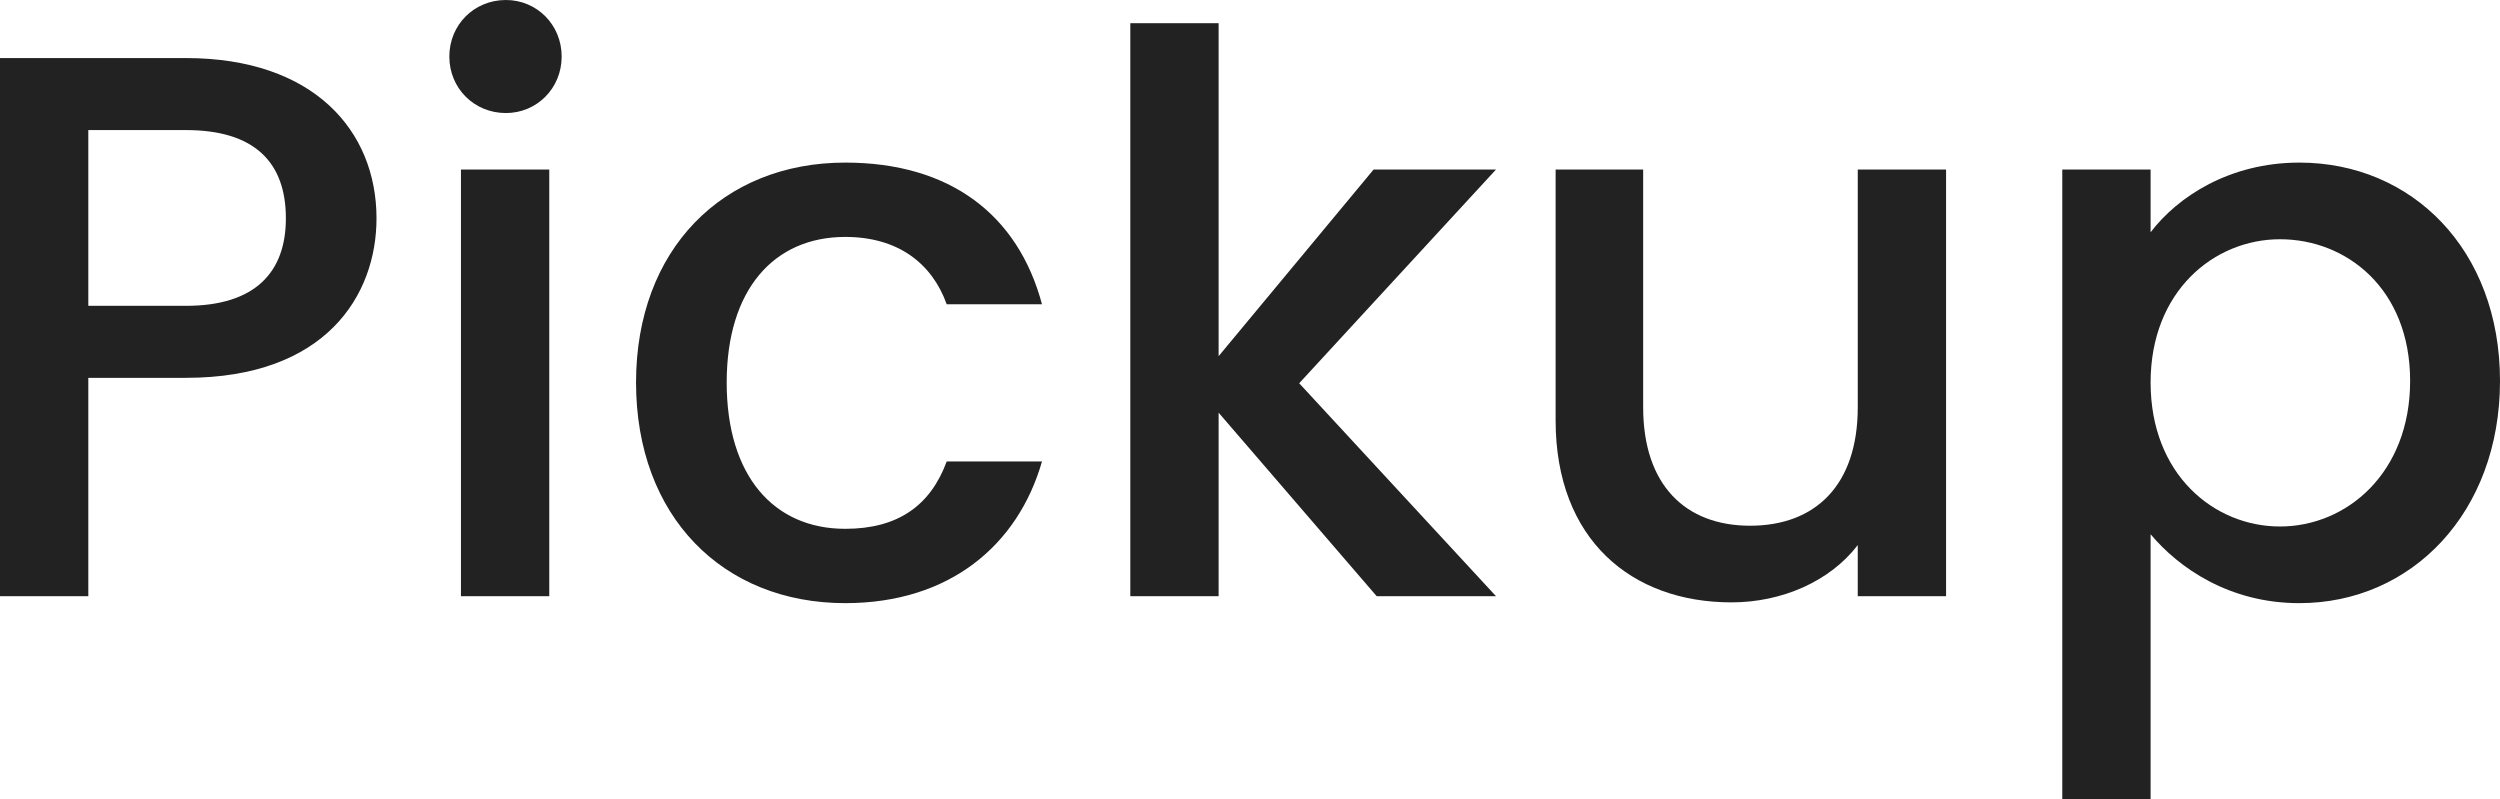
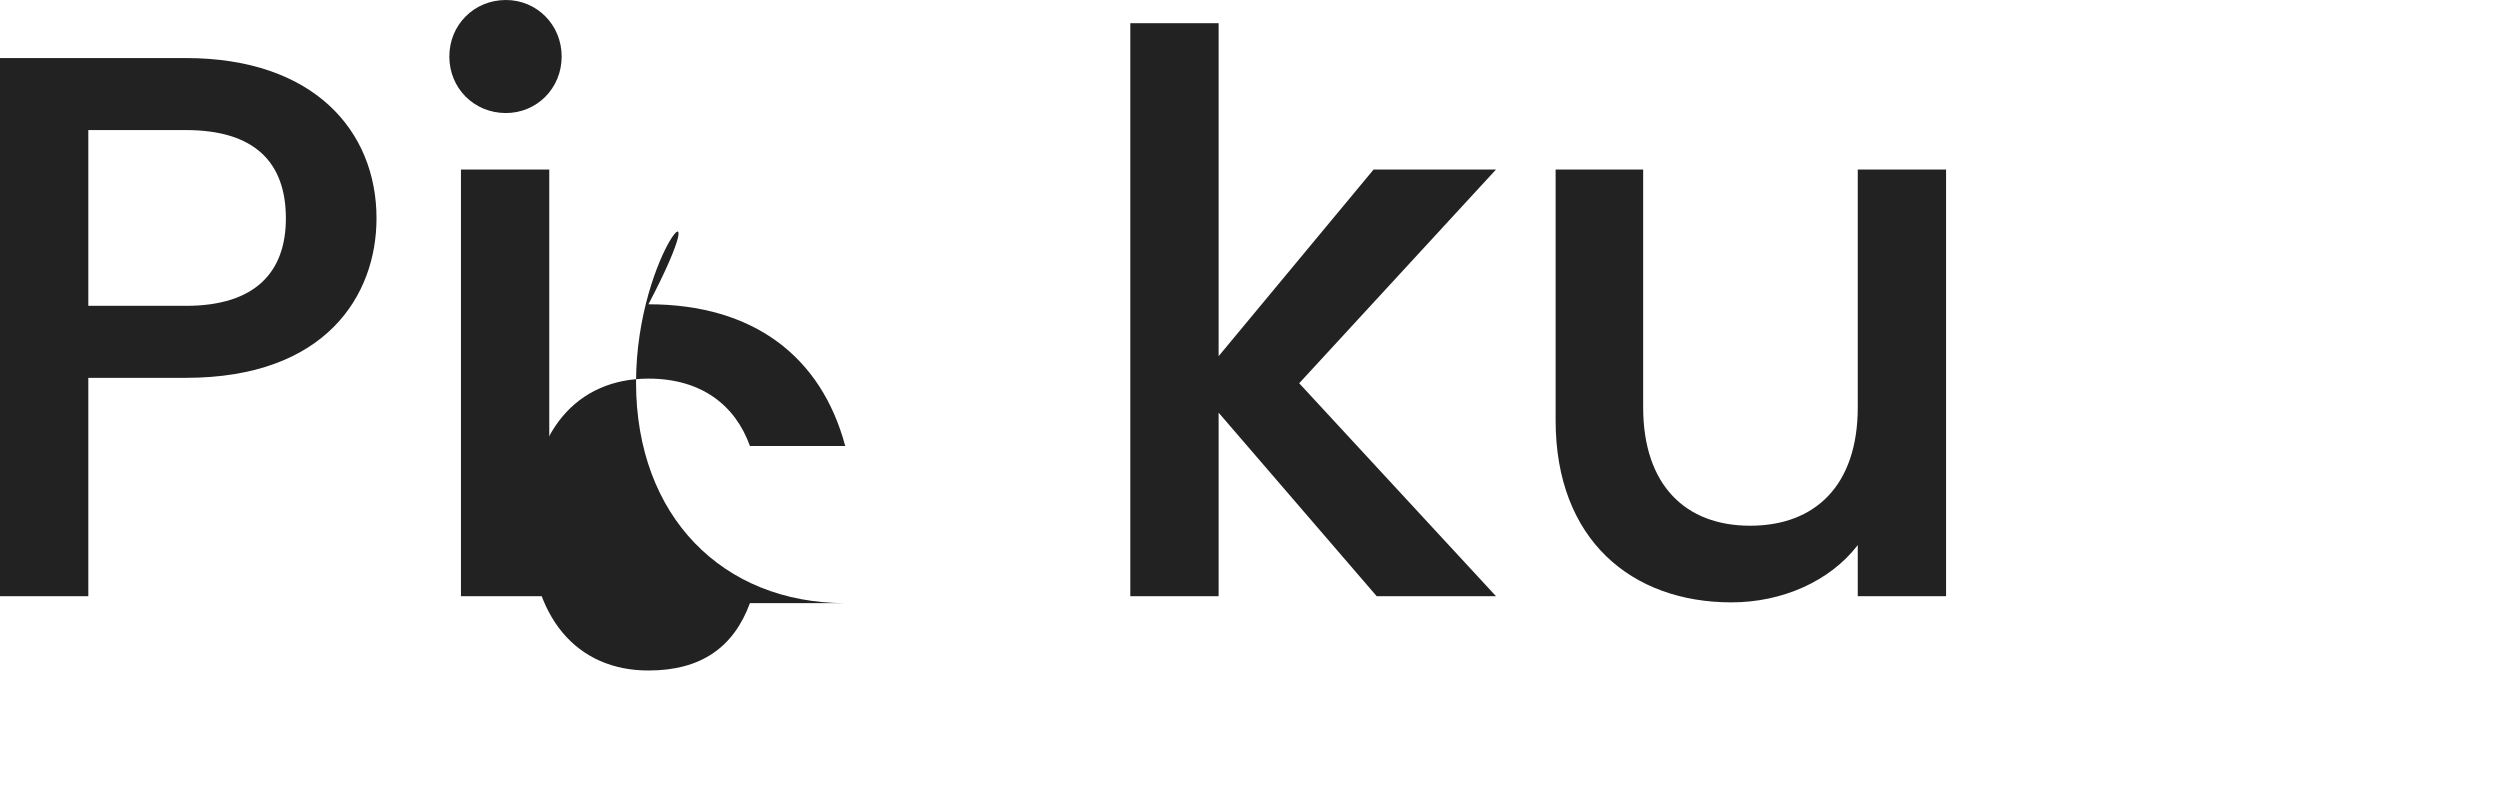
<svg xmlns="http://www.w3.org/2000/svg" version="1.1" id="レイヤー_1" x="0px" y="0px" width="413px" height="132px" viewBox="0 0 413 132" enable-background="new 0 0 413 132" xml:space="preserve">
  <g>
    <path fill="#222222" d="M62.2,36.07c0-14.454-10.367-26.478-31.484-26.478H0v88.896h14.589v-36.07h16.126   C53.88,62.418,62.2,48.732,62.2,36.07z M14.589,50.523V21.488h16.126c11.39,0,16.511,5.372,16.511,14.582   c0,8.953-5.121,14.453-16.511,14.453H14.589z" />
    <path fill="#222222" d="M83.573,18.675c5.119,0,9.214-4.093,9.214-9.337C92.787,4.093,88.691,0,83.573,0   c-5.247,0-9.343,4.093-9.343,9.337C74.229,14.582,78.326,18.675,83.573,18.675z M76.149,98.488h14.59V28.012h-14.59V98.488z" />
-     <path fill="#222222" d="M105.074,63.186c0,22.128,14.334,36.454,34.555,36.454c17.278,0,28.541-9.593,32.508-23.407h-15.742   c-2.688,7.291-8.062,11.128-16.766,11.128c-11.774,0-19.581-8.697-19.581-24.174c0-15.349,7.807-24.046,19.581-24.046   c8.703,0,14.334,4.348,16.766,11.127h15.742c-3.967-14.836-15.23-23.407-32.508-23.407   C119.408,26.86,105.074,41.186,105.074,63.186z" />
+     <path fill="#222222" d="M105.074,63.186c0,22.128,14.334,36.454,34.555,36.454h-15.742   c-2.688,7.291-8.062,11.128-16.766,11.128c-11.774,0-19.581-8.697-19.581-24.174c0-15.349,7.807-24.046,19.581-24.046   c8.703,0,14.334,4.348,16.766,11.127h15.742c-3.967-14.836-15.23-23.407-32.508-23.407   C119.408,26.86,105.074,41.186,105.074,63.186z" />
    <polygon fill="#222222" points="186.728,98.488 201.316,98.488 201.316,68.174 227.426,98.488 247.135,98.488 214.627,63.313    247.135,28.012 226.914,28.012 201.316,58.837 201.316,3.837 186.728,3.837  " />
    <path fill="#222222" d="M321.492,28.012h-14.59v39.268c0,12.918-7.039,19.57-17.789,19.57c-10.623,0-17.662-6.652-17.662-19.57   V28.012h-14.462v41.441c0,19.697,12.542,30.059,29.053,30.059c8.318,0,16.253-3.453,20.86-9.465v8.441h14.59V28.012z" />
-     <path fill="#222222" d="M398.153,62.93c0,15.222-10.493,24.047-21.5,24.047c-10.879,0-21.374-8.57-21.374-23.791   c0-15.093,10.495-23.662,21.374-23.662C387.66,39.523,398.153,47.709,398.153,62.93z M355.279,38.372v-10.36h-14.59V132h14.59   V88.256c4.607,5.5,12.927,11.384,24.573,11.384C398.41,99.64,413,84.674,413,62.93c0-21.744-14.59-36.069-33.147-36.069   C368.334,26.86,359.76,32.488,355.279,38.372z" />
  </g>
</svg>